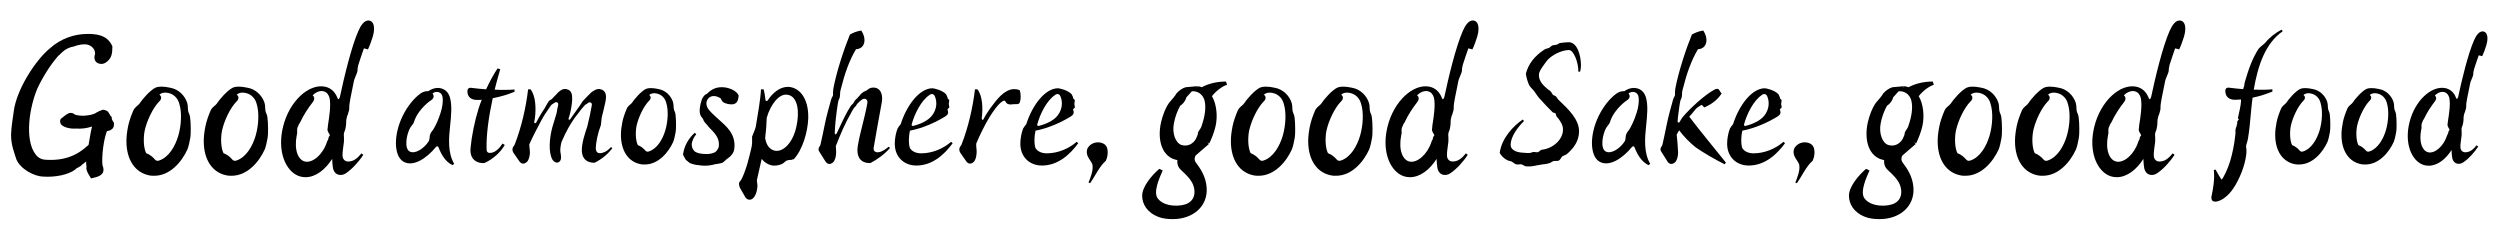
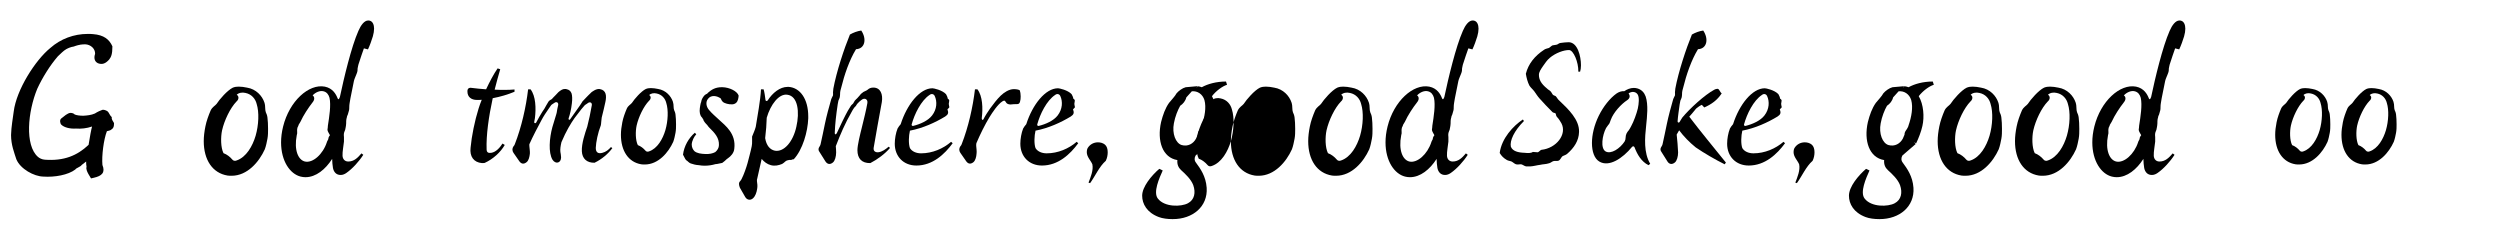
<svg xmlns="http://www.w3.org/2000/svg" id="_レイヤー_1" data-name="レイヤー_1" version="1.1" viewBox="0 0 860 80">
  <path d="M39.224,42.331c0,1.12-.14,1.75-.84,2.17-.42.42-1.12.49-1.61.63-1.12,2.87-1.82,8.471-1.541,11.621,1.05,2.59-.14,3.78-3.01,4.411l-.91.21-.84-1.4c-.35-.63-.98-1.75-.7-2.59-.14-.63-.14-1.19-.14-1.82-.49.35-1.26.98-1.54,1.19-.35.63-1.96,1.05-2.17,1.54-2.45,1.891-7.141,2.73-11.061,2.45-3.15-.07-7.841-2.59-9.241-5.95-.7-2.24-1.82-4.901-1.82-8.331.07-2.87.63-5.811.91-8.051.91-7.491,7.421-17.712,12.601-21.912,3.571-3.15,8.121-4.831,12.881-4.831.63,0,1.19,0,1.82.07,3.71.28,5.601,1.82,6.651,4.2,0,2.73-.42,3.641-1.12,4.551-1.26,1.4-2.38,1.82-3.851,1.26-1.19-.56-1.47-1.82-.98-3.221.07-1.75-1.47-3.22-3.431-3.29-.63,0-1.19.07-1.75.14-.21.07-.42.14-.63.14-.42.07-1.33.42-1.54.49-.98.14-1.82.49-2.59.91-.98.56-1.96,1.61-2.871,2.45-2.73,3.15-5.32,7.351-7.071,11.131-3.29,7.911-4.34,19.462.21,23.453.56.49,1.4.91,2.38.98,6.581.49,11.131-1.4,15.052-5.11.35-2.24.91-5.32,1.19-6.301-1.82.63-3.78.84-5.53.7-1.96.14-4.061-.35-5.041-1.33-.42-.42-.63-1.61-.07-2.1.49-.42,1.19-.91,1.61-1.26.42-.28,1.19-.77,1.75-.7.63.07.98.21,1.33.56.7.28,1.75.42,2.94.42,1.26-.07,2.73-.21,3.99-.77.84-.56,2.101-1.12,2.59-1.26.42-.14,1.4.21,1.82.56.42.35.77,1.47,1.4,1.96-.14.77.35,1.26.77,2.03Z" />
-   <path d="M43.49,48.561c0-1.61.21-3.29.56-5.041.35-1.82,1.12-3.92,1.82-5.53.56-1.19,1.54-1.61,2.03-2.24.98-1.541,3.71-4.69,5.601-5.601.7-.28,1.33-.35,2.03-.35.91,0,1.891.14,2.871.35,3.08.49,5.181,2.8,5.951,5.11.21.63.28,1.4.28,1.96,0,.49.07.98.21,1.4.21.42.49,1.12.56,1.82.14,1.12.21,2.45.21,3.92,0,1.12,0,2.24-.21,3.36s-.49,2.52-.91,3.64c-1.96,4.341-6.021,9.101-11.411,9.101-.49,0-.91,0-1.4-.07-5.181-.84-8.191-5.391-8.191-11.832ZM61.342,46.671c1.05-3.64,1.26-8.051.35-10.921-.42-1.75-1.75-3.36-3.851-3.781-1.12-.28-2.311-.07-3.01.63.84.49.77,1.61-.07,2.31-2.17,2.24-4.2,6.511-4.97,9.941-.49,2.311-.49,5.881.49,7.841,1.19.42,2.311,1.33,3.01,2.17.35.49.98.56,1.47.35,3.36-1.12,5.531-4.971,6.581-8.541Z" />
  <path d="M70.09,48.561c0-1.61.21-3.29.56-5.041.35-1.82,1.12-3.92,1.82-5.53.56-1.19,1.54-1.61,2.03-2.24.98-1.541,3.71-4.69,5.601-5.601.7-.28,1.33-.35,2.03-.35.91,0,1.89.14,2.87.35,3.08.49,5.181,2.8,5.951,5.11.21.63.28,1.4.28,1.96,0,.49.07.98.21,1.4.21.42.49,1.12.56,1.82.14,1.12.21,2.45.21,3.92,0,1.12,0,2.24-.21,3.36-.21,1.12-.49,2.52-.91,3.64-1.96,4.341-6.021,9.101-11.412,9.101-.49,0-.91,0-1.4-.07-5.181-.84-8.191-5.391-8.191-11.832ZM87.942,46.671c1.05-3.64,1.26-8.051.35-10.921-.42-1.75-1.75-3.36-3.85-3.781-1.12-.28-2.31-.07-3.01.63.84.49.77,1.61-.07,2.31-2.17,2.24-4.2,6.511-4.97,9.941-.49,2.311-.49,5.881.49,7.841,1.19.42,2.311,1.33,3.011,2.17.35.49.98.56,1.47.35,3.36-1.12,5.531-4.971,6.581-8.541Z" />
  <path d="M128.683,9.847c0,.77-.14,1.68-.42,2.66-.42,1.4-1.05,3.15-1.68,4.48l-1.4-.35c-.42,1.19-1.26,3.57-1.891,5.601,0,.21-.21.7-.28,1.33,0,.42,0,.91-.21,1.47-.14.49-.42.98-.56,1.4-.28.56-.42,1.19-.49,1.4-.56,3.01-1.19,5.601-1.47,7.561-.21,1.05-.07,2.03-.21,2.52-.07.35-.28.98-.42,1.47-.21.35-.35.84-.35,1.05-.07.21-.21.7-.21,1.19,0,.49,0,1.05-.07,1.47,0,.28-.14.77-.28,1.54-.28.7-.42,1.05-.42,1.19-.07.21-.07.91,0,1.33v1.54c-.14,1.54-.56,3.43-.49,4.9.07,1.12.77,1.96,1.96,1.96,2.03,0,3.29-1.33,4.55-2.8l.63.49c-1.47,2.311-3.781,4.831-5.811,6.231-.49.35-1.19.7-1.89.7-1.54.07-2.45-.98-2.73-2.38-.14-.98-.28-2.03-.28-3.15-2.31,3.64-5.601,6.301-9.171,6.301-.56,0-1.12-.07-1.68-.21-3.641-.91-6.721-5.32-6.721-11.761,0-1.681.21-3.5.7-5.461,2.17-8.751,8.821-14.771,14.352-13.721,2.73.56,3.85,2.59,4.41,4.06.07.14.21.28.28.28.14,0,.35-.35.49-.77,1.4-6.581,3.92-17.222,6.371-22.752.84-1.96,2.03-3.57,3.36-3.57.21,0,.35,0,.561.07,1.05.28,1.47,1.47,1.47,2.73ZM112.652,44.571c.07-.42.14-.98.14-1.33.49-3.15,1.12-7.071.56-9.591-.28-1.05-.91-1.96-2.03-2.24-1.26-.35-2.8.35-3.78,1.4.77.56.7,1.54,0,2.38-1.47,1.89-3.15,4.41-4.2,6.721-.21.35-.49.77-.63,1.05,0,.35-.42.84-.42,1.12-.07.28-.14.91-.07,1.19.07.35,0,.84-.14,1.26-.98,5.111.49,8.471,2.8,9.031,2.73.63,6.23-2.521,7.561-6.651.07-.35.42-.77.49-1.05,0-.63.42-1.19.56-1.331,0-.21-.84-1.19-.84-1.96Z" />
-   <path d="M156.237,56.343l-.6.479c-2.46-1.26-3.84-3.66-4.8-6.18-.18-.36-.54-.42-.84-.12-3.24,3.959-7.92,7.08-11.279,5.04-1.68-1.02-2.52-3.42-2.52-6.36,0-2.82.78-6.18,2.34-9.359,1.56-3.18,3.84-6.06,6.12-7.68.78-.54,1.8-.9,2.64-.78.96-.66,2.1-1.14,3.3-1.14.42,0,.84.06,1.26.18,1.44.42,2.34,1.439,2.82,2.76.96,2.82.48,7.02.18,9.899-.48,4.38-.9,9.42,1.38,13.26ZM148.857,44.823c.3-.42.6-.96.84-1.44.84-1.5,1.86-4.26,2.28-6.06.36-1.68.54-3.72,0-4.74-.66-1.2-2.28-1.2-3.18-.42.66.84.42,1.74-.54,2.34-1.92,1.26-4.62,4.08-5.58,6.72-.18.48-.3.9-.42,1.14-.12.24-.3.48-.48.66-.18.24-.54.72-.72,1.02-1.32,2.52-1.98,6.96-.18,8.04,1.86,1.08,4.98-.96,6.6-3.479.18-.36.3-.78.3-1.26,0-.42.12-1.02.3-1.38s.48-.84.78-1.14Z" />
  <path d="M169.497,33.783c-1.38,6.36-2.28,12.72-2.1,17.58,0,1.02.54,1.38,1.62,1.2,1.56-.24,2.94-1.74,3.84-3.18l.78.48c-1.44,2.52-4.02,4.86-6.899,6.18-.36.06-.6.06-.96.06-2.82-.24-4.26-2.28-3.9-5.28.36-4.02,1.44-9.3,2.76-13.5.3-.96.66-1.98,1.08-3-.54.06-1.08.06-1.62.06-2.04,0-3.3-1.08-3.3-2.88v-.18c0-.84.54-1.26,1.5-1.08,1.44.18,3.18.36,4.92.48,1.26-2.7,2.64-5.28,3.96-7.2l.9.3c-.66,2.28-1.32,4.62-1.92,7.02,2.34.12,4.8.12,6.839-.06v.78c-2.28.96-4.919,1.74-7.5,2.22Z" />
  <path d="M210.656,50.943c-1.5,2.04-3.66,3.84-6.12,5.04-2.64.06-4.26-1.38-4.38-3.96-.12-2.64,1.08-6.18,1.86-8.459.48-1.8,1.26-5.4,1.56-7.32.18-.96-.66-1.38-1.44-.72-.24.24-.72.42-1.02.72-.3.3-.66.84-1.08,1.26-.84,1.08-1.68,2.22-2.4,3.12-1.26,1.8-2.88,4.44-4.5,8.28-.3,1.26-.48,2.46-.36,3.36.06.42.24,1.2.24,1.86,0,1.98-1.86,2.46-2.94.84-1.5-2.459-1.08-7.5-.06-11.219l1.38-4.56c.06-.18.12-.36.12-.48.06-.66.3-1.68.48-2.46.24-.96-.54-1.44-1.32-.84-.3.24-.84.48-1.08.78-.36.42-.6.96-.96,1.38-.72,1.02-1.68,2.46-2.34,3.72-1.14,2.1-3,5.64-4.2,8.34v.54c.06.84.24,1.92.18,2.7-.12,1.14-.42,2.34-1.08,2.88-.42.36-.84.54-1.26.54-.48,0-.9-.3-1.26-.78l-2.04-2.94c-.24-.36-.36-.72-.36-1.14,0-.36.12-.72.36-1.08.24-.24.42-.54.48-.78,2.28-5.82,3.84-12.72,4.56-18.839h.84c1.8,2.34,1.92,6.54,1.5,9.899-.06.48-.12.84-.24,1.32-.12.42.48.6.66.24.72-1.38,1.5-2.76,2.16-3.78.479-.66.9-1.32,1.32-2.16.24-.36.54-.9.78-1.32.3-.42.78-.6,1.14-.84.24-.24.66-.78,1.14-1.2l1.14-1.2c.36-.3.72-.6,1.2-.84.3-.18.72-.24,1.08-.24.18,0,.36,0,.48.06.9.18,1.44.66,1.74,1.44.24.72.3,1.98.12,3.42-.24,2.04-.6,3.66-1.14,5.22-.12.36.3.66.54.3l3.3-4.68c.36-.48.72-1.14.96-1.5.24-.3.78-.84,1.2-1.26.48-.54,1.08-1.08,1.56-1.56.3-.36.78-.66,1.2-.9.48-.3,1.14-.54,1.74-.54.12,0,.24.06.36.06,1.02.18,1.62.78,1.86,1.56.24.72.18,1.86-.06,2.88-.3,1.56-.78,3.3-1.26,5.34-.12.54-.18,2.22-.3,2.64-1.02,2.64-1.68,5.82-1.74,7.8,0,1.5.78,2.1,2.28,1.68,1.2-.3,2.16-1.08,2.94-1.979l.48.36Z" />
  <path d="M213.597,46.383c0-1.38.18-2.82.48-4.32.3-1.56.96-3.36,1.56-4.74.48-1.02,1.32-1.38,1.74-1.92.84-1.32,3.18-4.02,4.8-4.8.6-.24,1.14-.3,1.74-.3.78,0,1.62.12,2.459.3,2.64.42,4.44,2.4,5.1,4.38.18.54.24,1.2.24,1.68,0,.42.06.84.18,1.2.18.36.42.96.48,1.56.12.96.18,2.1.18,3.36,0,.96,0,1.92-.18,2.88s-.42,2.16-.78,3.12c-1.68,3.72-5.16,7.8-9.78,7.8-.42,0-.78,0-1.2-.06-4.439-.72-7.02-4.62-7.02-10.14ZM228.896,44.763c.9-3.12,1.08-6.9.3-9.36-.36-1.5-1.5-2.88-3.3-3.24-.96-.24-1.979-.06-2.58.54.72.42.66,1.38-.06,1.98-1.86,1.92-3.6,5.58-4.26,8.52-.42,1.98-.42,5.04.42,6.72,1.02.36,1.98,1.14,2.58,1.86.3.42.84.48,1.26.3,2.88-.96,4.74-4.26,5.64-7.319Z" />
  <path d="M252.716,35.703c-.84.42-2.58.12-3.48-.3-.66-.24-1.08-.9-1.26-1.5-1.26-.96-3.36-1.38-4.44.12-.9,1.14-.54,2.7.3,3.72.9,1.14,2.399,2.4,3.419,3.36,2.34,2.16,6,4.86,5.34,10.08-.12,1.44-1.2,2.58-2.16,3.24-.18.06-.24.24-.42.3-.48.48-.96.9-1.56,1.32-.54.12-1.02.24-1.74.36-.18,0-.42.06-.6.06-1.2.36-2.46.54-3.72.54-.66,0-1.32-.06-1.979-.18-1.08-.06-1.92-.3-2.82-.6-.66-.24-1.02-.84-1.5-1.08-.18-.18-.48-.54-.6-.9s-.36-.6-.54-1.02c.36-3,1.98-5.76,4.08-7.56l.479.54c-.72.72-1.5,2.28-1.56,3.479,0,1.02.42,1.8.96,2.34.9.72,2.22.9,3.72.96,1.44.06,2.52-.18,3.42-.66.72-.6,1.26-1.44,1.26-2.4.12-2.46-1.38-4.14-3.3-6-.24-.24-.48-.54-.72-.9-.3-.36-.72-.66-1.14-1.38-.12-.12-.18-.36-.24-.6-.12-.06-.18-.3-.36-.54-.72-.72-.6-1.14-.78-1.5-.24-.96.06-2.58.3-3.6.06-.18.12-.18.12-.24.06-.6.36-1.32.72-1.8.3-.48.72-.9,1.38-1.14.06-.18.24-.24.24-.3,1.2-1.08,2.58-1.92,4.74-1.92h.24c2.46.06,5.1,1.38,5.58,2.88l-.06.6c-.12.9-.42,1.86-1.32,2.22Z" />
  <path d="M278.036,40.023v.72c-.18,4.62-1.92,10.74-4.98,14.04-.24,0-.6.06-.9.24-.42-.06-.96,0-1.44.18-.18.06-.48.24-.66.42-.24.24-.6.54-1.02.78-1.2.48-2.459.78-3.84.42-1.32-.36-2.34-1.14-3.18-2.16l-1.5,6.66c-.12.36-.18.72-.12,1.02.12.66.24,1.8.06,2.64-.18,1.2-.6,2.459-1.38,3.18-.36.36-.84.54-1.2.54-.6,0-1.14-.3-1.5-.9l-1.86-3.24c-.18-.48-.3-.9-.3-1.26,0-.42.12-.72.42-1.02.18-.18.36-.48.48-.72.78-1.5,1.62-3.96,2.04-5.46.42-1.68,1.02-3.72,1.44-5.82.24-1.02.06-2.88.12-3.3.12-.42,1.02-2.28,1.26-3.36.6-3.72,1.62-9.18,1.8-12.899h.9c.3.96.48,2.34.66,3.72.06.36.54.42.78.06,1.62-2.52,4.14-4.62,6.839-4.62h.36c3.96.3,6.72,4.2,6.72,10.14ZM270.836,32.583c-2.88-.42-5.76,3.36-7.08,7.919-.06,2.16-.24,4.68-.54,7.02.42,2.52,1.62,3.96,3.36,4.32,3.06.54,6.24-3,7.379-8.28,1.14-4.92.6-10.5-3.12-10.979Z" />
  <path d="M306.175,50.883c-1.74,2.04-4.32,3.96-6.78,5.22-2.94.06-4.44-1.56-4.44-4.44,0-1.74.9-5.34,1.56-7.979.66-2.7,1.44-5.76,1.86-8.22.24-1.32-.96-1.98-2.04-1.08-.42.3-1.02.84-1.38,1.26-.24.24-.36.54-.48.72-.06.18-.36.3-.66.72-.3.42-.66,1.02-.9,1.5-1.02,1.74-2.1,3.9-2.94,5.76-.78,1.8-1.74,3.96-2.46,5.94.06.72.12,1.5.12,2.16,0,1.38-.42,2.88-1.08,3.419-.42.36-.84.54-1.26.54-.48,0-.96-.3-1.32-.84l-1.92-3.06c-.3-.36-.48-.78-.48-1.14s.18-.72.42-1.08c.18-.24.24-.48.3-.72.42-1.74,1.02-4.86,1.5-7.08.48-2.34,1.44-5.939,2.16-8.399.12-.42.54-1.02.6-1.26.06-.3,0-.66,0-1.08,0-.36.06-.9.12-1.26,1.08-5.819,3.72-13.799,5.7-18.599,1.14-.66,2.58-1.2,3.9-1.38,1.979,2.94,1.26,6.3-1.8,6.42-2.28,3.72-4.02,8.819-5.1,13.259-.18.6-.36,1.32-.36,1.56,0,.66-.06,1.32-.12,1.62-.06.42-.36.9-.48,1.26-.06.36-.18.84-.24,1.26-.54,3.6-.9,6.72-1.02,9.9,0,.54.42.6.72,0,1.14-2.46,2.82-6,3.78-7.68.3-.54.66-1.08.96-1.56.3-.54.72-.72.84-.9.12-.18.36-.66.6-1.02.24-.3.6-.6.84-.84.24-.24.66-.72.96-1.08.12-.24.42-.54.72-.72.48-.54,1.38-.66,1.92-1.14.48-.48,1.2-.72,1.92-.72,2.52,0,3.36,2.34,2.94,4.98-.9,5.1-2.28,12.299-2.82,15.779-.12,1.02.48,1.56,1.56,1.5,1.32-.12,2.64-1.08,3.6-1.92l.48.42Z" />
  <path d="M308.756,44.223c.24-.48.72-1.08,1.08-1.5,2.16-6.78,6.6-12.359,10.919-12.359.42,0,3.36.6,4.68,2.04.24.36.54,1.08.6,1.56.12,0,.3.24.42.36.24.24-.18,1.38-.06,1.56.06.24.06.6.18.96.06.18-.66.66-.66.84.48,1.14.24,1.74-.78,2.4-3.36,2.04-7.68,4.02-12.12,4.86-.42,1.8-.54,4.5,0,6,.72,1.2,2.22,1.8,3.84,1.8,3.9,0,7.62-1.62,10.32-3.96l.54.48c-2.76,3.78-6.899,7.68-12.479,7.68-4.439,0-7.439-3.12-7.439-7.5,0-1.68.36-3.72.96-5.22ZM314.096,43.323c2.46-.6,5.16-1.8,6.54-3.6,1.68-2.16,1.8-4.8.9-6.72-.36-.72-1.14-.84-1.74-.36-2.94,1.92-5.22,6.6-6.18,10.14-.12.3.18.6.48.54Z" />
  <path d="M351.114,33.124c0,.72-.06,1.38-.24,1.92-.18.54-.42.78-1.08.78-.6,0-1.5,0-2.16.12-.72,0-1.38-.24-1.68-.9-.12-.24-.3-.42-.54-.42-.24,0-.48.18-.66.3-1.56,1.02-3.3,3.66-4.38,5.4-1.56,2.58-3.12,5.7-4.5,8.939-.06.24-.06.6-.06.9.06.84.24,1.92.12,2.7-.06,1.14-.42,2.34-1.02,2.88-.42.36-.84.54-1.26.54-.48,0-.9-.3-1.26-.78l-2.04-2.94c-.24-.36-.36-.72-.36-1.14,0-.36.12-.72.36-1.08.24-.24.42-.54.48-.78,2.28-5.82,3.84-12.72,4.56-18.839h.84c1.8,2.34,1.92,6.54,1.5,9.899,0,.24,0,.42.12.54.12.12.36.12.48-.18.6-1.2,1.44-2.46,2.22-3.6,1.2-1.62,2.4-3.24,3.72-4.5,1.14-1.08,2.82-2.22,4.5-2.22.78,0,1.62.12,2.04.42.18.48.3,1.26.3,2.04Z" />
  <path d="M351.955,44.223c.24-.48.72-1.08,1.08-1.5,2.16-6.78,6.6-12.359,10.919-12.359.42,0,3.36.6,4.68,2.04.24.36.54,1.08.6,1.56.12,0,.3.24.42.36.24.24-.18,1.38-.06,1.56.06.24.06.6.18.96.06.18-.66.66-.66.84.48,1.14.24,1.74-.78,2.4-3.36,2.04-7.68,4.02-12.12,4.86-.42,1.8-.54,4.5,0,6,.72,1.2,2.22,1.8,3.84,1.8,3.9,0,7.62-1.62,10.319-3.96l.54.48c-2.76,3.78-6.899,7.68-12.479,7.68-4.439,0-7.439-3.12-7.439-7.5,0-1.68.36-3.72.96-5.22ZM357.294,43.323c2.46-.6,5.16-1.8,6.54-3.6,1.68-2.16,1.8-4.8.9-6.72-.36-.72-1.14-.84-1.74-.36-2.94,1.92-5.22,6.6-6.18,10.14-.12.3.18.6.48.54Z" />
  <path d="M375.774,56.522c-.54-1.32-1.92-2.52-1.92-4.2,0-.42.06-.9.3-1.38.84-1.38,2.22-1.98,3.54-1.98.9,0,1.74.24,2.4.78.66.54.96,1.5.96,2.64,0,.9-.18,1.98-.66,2.94-2.22,1.92-3.66,5.28-5.4,7.68l-.54-.18c.72-1.86,1.74-4.26,1.32-6.3Z" />
  <path d="M416.916,33.089c1.68,2.871,1.96,7.141,1.26,10.221-.42,1.96-1.33,4.271-2.17,6.021l-.7-.42.56.63-4.55,3.921c-.49.77-.49,1.75.069,2.45,1.541,2.1,3.431,4.69,3.711,8.681.42,6.511-4.831,10.781-11.621,10.781h-.21c-1.54,0-3.36-.21-4.62-.7-4.13-1.54-5.741-4.55-5.741-7.351,0-3.081,3.22-6.931,5.88-9.241l1.19.56c-1.19,2.661-3.36,7.491-1.68,9.661,2.31,3.01,8.051,2.87,10.361,1.61,2.24-1.19,2.729-3.641,1.819-6.231-.77-2.03-2.66-3.78-4.2-5.181-.91-.84-1.399-1.96-1.26-3.43-5.111-.84-7.071-6.581-5.601-13.091.63-2.45,1.4-4.69,2.73-6.581.84-1.05,2.03-2.24,2.59-3.291.7-.84,2.03-1.82,3.15-2.1l3.921-.35-.141.63.28-.63c.49.07.98.14,1.47.35,2.03-1.12,4.971-1.96,8.331-1.96l.351,1.12c-1.61.49-3.78,2.101-5.181,3.92ZM414.325,34.42c-.63-2.03-2.38-3.221-4.34-3.011l-1.891,2.101c-.28,1.19-1.12,2.24-2.101,2.87-.84,1.47-1.75,3.71-2.17,6.021-.7,3.57.63,6.861,2.66,7.491,2.171.63,4.061-.49,4.971-2.24.21-.42.42-.98.561-1.33,0-.28.069-.77.21-.98.069-.21.42-.63.63-.98s.49-.84.56-1.26c.98-2.8,1.61-6.161.91-8.681Z" />
-   <path d="M423.423,48.561c0-1.61.21-3.29.561-5.041.35-1.82,1.119-3.92,1.819-5.53.561-1.19,1.54-1.61,2.03-2.24.98-1.541,3.711-4.69,5.6-5.601.701-.28,1.33-.35,2.031-.35.91,0,1.891.14,2.869.35,3.082.49,5.182,2.8,5.951,5.11.211.63.281,1.4.281,1.96,0,.49.068.98.209,1.4.211.42.49,1.12.561,1.82.141,1.12.209,2.45.209,3.92,0,1.12,0,2.24-.209,3.36-.211,1.12-.49,2.52-.91,3.64-1.961,4.341-6.021,9.101-11.412,9.101-.49,0-.91,0-1.4-.07-5.18-.84-8.19-5.391-8.19-11.832ZM441.275,46.671c1.051-3.64,1.26-8.051.35-10.921-.42-1.75-1.75-3.36-3.85-3.781-1.121-.28-2.311-.07-3.012.63.842.49.771,1.61-.068,2.31-2.172,2.24-4.202,6.511-4.971,9.941-.49,2.311-.49,5.881.49,7.841,1.189.42,2.309,1.33,3.01,2.17.35.49.98.56,1.471.35,3.359-1.12,5.529-4.971,6.58-8.541Z" />
+   <path d="M423.423,48.561c0-1.61.21-3.29.561-5.041.35-1.82,1.119-3.92,1.819-5.53.561-1.19,1.54-1.61,2.03-2.24.98-1.541,3.711-4.69,5.6-5.601.701-.28,1.33-.35,2.031-.35.91,0,1.891.14,2.869.35,3.082.49,5.182,2.8,5.951,5.11.211.63.281,1.4.281,1.96,0,.49.068.98.209,1.4.211.42.49,1.12.561,1.82.141,1.12.209,2.45.209,3.92,0,1.12,0,2.24-.209,3.36-.211,1.12-.49,2.52-.91,3.64-1.961,4.341-6.021,9.101-11.412,9.101-.49,0-.91,0-1.4-.07-5.18-.84-8.19-5.391-8.19-11.832Zc1.051-3.64,1.26-8.051.35-10.921-.42-1.75-1.75-3.36-3.85-3.781-1.121-.28-2.311-.07-3.012.63.842.49.771,1.61-.068,2.31-2.172,2.24-4.202,6.511-4.971,9.941-.49,2.311-.49,5.881.49,7.841,1.189.42,2.309,1.33,3.01,2.17.35.49.98.56,1.471.35,3.359-1.12,5.529-4.971,6.58-8.541Z" />
  <path d="M450.023,48.561c0-1.61.209-3.29.561-5.041.35-1.82,1.119-3.92,1.818-5.53.561-1.19,1.541-1.61,2.031-2.24.98-1.541,3.711-4.69,5.6-5.601.701-.28,1.33-.35,2.031-.35.91,0,1.891.14,2.869.35,3.082.49,5.182,2.8,5.951,5.11.211.63.281,1.4.281,1.96,0,.49.068.98.209,1.4.211.42.49,1.12.561,1.82.141,1.12.209,2.45.209,3.92,0,1.12,0,2.24-.209,3.36-.211,1.12-.49,2.52-.91,3.64-1.961,4.341-6.021,9.101-11.412,9.101-.49,0-.91,0-1.4-.07-5.18-.84-8.189-5.391-8.189-11.832ZM467.875,46.671c1.051-3.64,1.26-8.051.35-10.921-.42-1.75-1.75-3.36-3.85-3.781-1.121-.28-2.311-.07-3.012.63.842.49.771,1.61-.068,2.31-2.172,2.24-4.201,6.511-4.971,9.941-.49,2.311-.49,5.881.49,7.841,1.189.42,2.309,1.33,3.01,2.17.35.49.98.56,1.471.35,3.359-1.12,5.529-4.971,6.58-8.541Z" />
  <path d="M508.615,9.847c0,.77-.139,1.68-.42,2.66-.42,1.4-1.049,3.15-1.68,4.48l-1.4-.35c-.42,1.19-1.26,3.57-1.891,5.601,0,.21-.209.7-.279,1.33,0,.42,0,.91-.211,1.47-.139.49-.42.98-.559,1.4-.281.56-.42,1.19-.49,1.4-.561,3.01-1.191,5.601-1.471,7.561-.209,1.05-.07,2.03-.209,2.52-.07.35-.281.98-.42,1.47-.211.35-.352.84-.352,1.05-.07.21-.209.7-.209,1.19,0,.49,0,1.05-.07,1.47,0,.28-.141.77-.279,1.54-.281.7-.422,1.05-.422,1.19-.068.21-.068.91,0,1.33v1.54c-.139,1.54-.559,3.43-.488,4.9.068,1.12.77,1.96,1.959,1.96,2.031,0,3.291-1.33,4.551-2.8l.631.49c-1.471,2.311-3.781,4.831-5.811,6.231-.49.35-1.191.7-1.891.7-1.541.07-2.451-.98-2.73-2.38-.141-.98-.279-2.03-.279-3.15-2.311,3.64-5.602,6.301-9.172,6.301-.561,0-1.119-.07-1.68-.21-3.641-.91-6.721-5.32-6.721-11.761,0-1.681.209-3.5.699-5.461,2.17-8.751,8.822-14.771,14.352-13.721,2.73.56,3.852,2.59,4.41,4.06.07.14.211.28.281.28.139,0,.35-.35.49-.77,1.398-6.581,3.92-17.222,6.369-22.752.842-1.96,2.031-3.57,3.361-3.57.209,0,.35,0,.561.07,1.049.28,1.469,1.47,1.469,2.73ZM492.584,44.571c.07-.42.141-.98.141-1.33.49-3.15,1.119-7.071.561-9.591-.281-1.05-.91-1.96-2.031-2.24-1.26-.35-2.801.35-3.779,1.4.77.56.699,1.54,0,2.38-1.471,1.89-3.15,4.41-4.201,6.721-.211.35-.49.77-.631,1.05,0,.35-.42.84-.42,1.12-.07.28-.139.91-.07,1.19.07.35,0,.84-.139,1.26-.98,5.111.49,8.471,2.799,9.031,2.73.63,6.232-2.521,7.562-6.651.068-.35.42-.77.49-1.05,0-.63.42-1.19.559-1.331,0-.21-.84-1.19-.84-1.96Z" />
  <path d="M527.771,31.384c-.541-.72-1.199-1.2-1.68-1.98-.6-1.2-.961-2.58-1.201-4.02.84-3.36,3-6.12,6.301-8.28.359-.3,1.26-.48,1.619-.6.361-.18.84-.72,1.26-.9.42-.12,1.201-.12,1.621-.3.299-.12.719-.54,1.199-.54.9-.12,1.92-.24,2.82-.24,3,.12,4.141,4.8,4.141,7.919,0,.9-.121,1.68-.301,2.22h-.6c.059-3.36-1.68-7.32-3.121-7.44-1.859-.06-4.738,1.02-6.658,2.64-1.021.84-1.682,1.92-2.34,2.82-.781,1.14-1.441,2.1-1.441,3.06,0,1.56.66,3,2.82,4.74.301.36.9.6,1.141.9.299.24.539.84.779,1.14.301.36.779.36,1.08.6.301.3.66,1.02.961,1.26,3.418,3.24,7.139,6.78,7.02,10.979-.061,3.06-1.74,5.52-4.021,7.5-.42.42-1.139.6-1.619.84-.48.3-.721,1.26-1.379,1.56-.602.24-1.32,0-1.861.18-.48.18-1.02.66-1.439.72-1.08.36-2.1.3-3.061.54-1.08.12-2.219.48-3.359.54h-1.5c-.721-.18-1.199-.66-1.68-.72-.42-.06-1.141.18-1.74,0-.48-.12-1.08-.72-1.561-.96-.359-.18-1.26-.24-1.738-.6-1.021-.6-1.74-1.32-2.34-2.34.658-5.04,4.68-9.359,7.979-11.52l.359.54c-3.418,3.42-4.918,6.78-4.498,8.82.6,1.56,2.52,2.04,4.738,2.1,1.08.12,2.16.18,2.82-.3.48.06,1.26.12,1.621.12.42,0,.959-.78,1.318-.84,5.16-.54,8.881-5.34,6.9-9.12-.42-.72-.9-1.56-1.561-2.22-.359-.36-.299-1.08-.479-1.2-.182-.18-.781-.18-1.021-.42-1.199-1.2-3.6-3.66-4.5-4.74-.6-.66-1.199-1.62-1.799-2.459Z" />
  <path d="M567.67,56.343l-.6.479c-2.461-1.26-3.84-3.66-4.801-6.18-.18-.36-.539-.42-.84-.12-3.24,3.959-7.92,7.08-11.279,5.04-1.68-1.02-2.52-3.42-2.52-6.36,0-2.82.779-6.18,2.34-9.359,1.561-3.18,3.84-6.06,6.119-7.68.781-.54,1.801-.9,2.641-.78.959-.66,2.1-1.14,3.299-1.14.42,0,.842.06,1.262.18,1.439.42,2.34,1.439,2.818,2.76.961,2.82.48,7.02.18,9.899-.479,4.38-.898,9.42,1.381,13.26ZM560.291,44.823c.299-.42.6-.96.84-1.44.84-1.5,1.859-4.26,2.279-6.06.359-1.68.539-3.72,0-4.74-.66-1.2-2.279-1.2-3.18-.42.66.84.42,1.74-.541,2.34-1.92,1.26-4.619,4.08-5.578,6.72-.182.48-.301.9-.42,1.14-.121.24-.301.48-.48.66-.18.24-.541.72-.721,1.02-1.32,2.52-1.98,6.96-.18,8.04,1.859,1.08,4.98-.96,6.6-3.479.18-.36.301-.78.301-1.26,0-.42.119-1.02.299-1.38s.48-.84.781-1.14Z" />
  <path d="M593.709,55.922l-.42.6c-3.24-1.62-7.08-3.84-9.959-5.82-2.221-1.8-4.141-3.78-5.701-5.879l-.84,1.439v.12c.121.72.48,5.28.48,6.06,0,1.38-.42,2.88-1.08,3.419-.961.84-1.98.66-2.58-.3l-1.92-3.06c-.301-.36-.48-.78-.48-1.14s.18-.72.42-1.08c.182-.24.24-.48.301-.72.42-1.74,1.02-4.86,1.5-7.08.48-2.34,1.439-5.939,2.16-8.399.119-.42.539-1.02.6-1.26.061-.3,0-.66,0-1.08,0-.36.061-.9.119-1.26,1.08-5.819,3.721-13.799,5.701-18.599,1.139-.66,2.58-1.2,3.898-1.38,1.98,2.94,1.262,6.3-1.799,6.42-2.279,3.72-4.02,8.819-5.1,13.259-.18.6-.361,1.32-.361,1.56,0,.66-.059,1.32-.119,1.62-.061.42-.359.9-.48,1.26-.059.36-.18.84-.24,1.26-.238,1.8-.6,4.02-.719,5.88,0,.42.48.54.66.24.42-.6.779-1.38.959-1.56,2.52-3.06,7.68-7.8,11.039-9.6.301-.18.721-.3,1.141-.3.66.18.721,1.14,1.381,1.56-1.5,2.34-3.541,3.78-6,4.86l-.84-.9c-.48.18-1.561.9-1.861,1.2-.299.24-.84,1.08-1.318,1.56l-1.141,1.32c3.719,4.92,8.699,10.919,12.6,15.779Z" />
  <path d="M595.09,44.223c.24-.48.721-1.08,1.08-1.5,2.16-6.78,6.6-12.359,10.92-12.359.42,0,3.359.6,4.68,2.04.24.36.539,1.08.6,1.56.119,0,.301.24.42.36.24.24-.18,1.38-.061,1.56.061.24.061.6.18.96.061.18-.658.66-.658.84.479,1.14.238,1.74-.781,2.4-3.359,2.04-7.68,4.02-12.119,4.86-.42,1.8-.539,4.5,0,6,.721,1.2,2.221,1.8,3.84,1.8,3.9,0,7.619-1.62,10.32-3.96l.539.48c-2.76,3.78-6.9,7.68-12.479,7.68-4.441,0-7.441-3.12-7.441-7.5,0-1.68.361-3.72.961-5.22ZM600.43,43.323c2.459-.6,5.16-1.8,6.539-3.6,1.68-2.16,1.801-4.8.9-6.72-.359-.72-1.141-.84-1.74-.36-2.939,1.92-5.219,6.6-6.18,10.14-.119.3.18.6.48.54Z" />
  <path d="M618.908,56.522c-.539-1.32-1.92-2.52-1.92-4.2,0-.42.061-.9.301-1.38.84-1.38,2.221-1.98,3.539-1.98.9,0,1.74.24,2.4.78s.961,1.5.961,2.64c0,.9-.18,1.98-.66,2.94-2.221,1.92-3.66,5.28-5.4,7.68l-.539-.18c.719-1.86,1.738-4.26,1.318-6.3Z" />
  <path d="M660.051,33.089c1.68,2.871,1.959,7.141,1.26,10.221-.42,1.96-1.33,4.271-2.17,6.021l-.701-.42.561.63-4.551,3.921c-.49.77-.49,1.75.07,2.45,1.541,2.1,3.43,4.69,3.711,8.681.42,6.511-4.832,10.781-11.621,10.781h-.211c-1.539,0-3.359-.21-4.621-.7-4.129-1.54-5.74-4.55-5.74-7.351,0-3.081,3.221-6.931,5.881-9.241l1.189.56c-1.189,2.661-3.359,7.491-1.68,9.661,2.311,3.01,8.051,2.87,10.361,1.61,2.24-1.19,2.73-3.641,1.82-6.231-.77-2.03-2.66-3.78-4.201-5.181-.91-.84-1.398-1.96-1.26-3.43-5.109-.84-7.07-6.581-5.6-13.091.629-2.45,1.4-4.69,2.73-6.581.84-1.05,2.029-2.24,2.59-3.291.699-.84,2.029-1.82,3.15-2.1l3.92-.35-.141.63.281-.63c.49.07.98.14,1.469.35,2.031-1.12,4.971-1.96,8.332-1.96l.35,1.12c-1.609.49-3.779,2.101-5.18,3.92ZM657.459,34.42c-.629-2.03-2.379-3.221-4.34-3.011l-1.891,2.101c-.279,1.19-1.119,2.24-2.1,2.87-.84,1.47-1.75,3.71-2.17,6.021-.701,3.57.629,6.861,2.66,7.491,2.17.63,4.061-.49,4.971-2.24.209-.42.42-.98.561-1.33,0-.28.068-.77.209-.98.07-.21.42-.63.631-.98.209-.35.49-.84.559-1.26.98-2.8,1.611-6.161.91-8.681Z" />
  <path d="M666.559,48.561c0-1.61.209-3.29.561-5.041.35-1.82,1.119-3.92,1.818-5.53.561-1.19,1.541-1.61,2.031-2.24.98-1.541,3.711-4.69,5.6-5.601.701-.28,1.33-.35,2.031-.35.91,0,1.891.14,2.869.35,3.082.49,5.182,2.8,5.951,5.11.211.63.281,1.4.281,1.96,0,.49.068.98.209,1.4.211.42.49,1.12.561,1.82.141,1.12.209,2.45.209,3.92,0,1.12,0,2.24-.209,3.36-.211,1.12-.49,2.52-.91,3.64-1.961,4.341-6.021,9.101-11.412,9.101-.49,0-.91,0-1.4-.07-5.18-.84-8.189-5.391-8.189-11.832ZM684.41,46.671c1.051-3.64,1.26-8.051.35-10.921-.42-1.75-1.75-3.36-3.85-3.781-1.121-.28-2.311-.07-3.012.63.842.49.771,1.61-.068,2.31-2.172,2.24-4.201,6.511-4.971,9.941-.49,2.311-.49,5.881.49,7.841,1.189.42,2.309,1.33,3.01,2.17.35.49.98.56,1.471.35,3.359-1.12,5.529-4.971,6.58-8.541Z" />
  <path d="M693.158,48.561c0-1.61.209-3.29.561-5.041.35-1.82,1.119-3.92,1.818-5.53.561-1.19,1.541-1.61,2.031-2.24.98-1.541,3.711-4.69,5.6-5.601.701-.28,1.33-.35,2.031-.35.91,0,1.891.14,2.869.35,3.082.49,5.182,2.8,5.951,5.11.211.63.281,1.4.281,1.96,0,.49.068.98.209,1.4.211.42.49,1.12.561,1.82.141,1.12.209,2.45.209,3.92,0,1.12,0,2.24-.209,3.36-.211,1.12-.49,2.52-.91,3.64-1.961,4.341-6.021,9.101-11.412,9.101-.49,0-.91,0-1.4-.07-5.18-.84-8.189-5.391-8.189-11.832ZM711.01,46.671c1.051-3.64,1.26-8.051.35-10.921-.42-1.75-1.75-3.36-3.85-3.781-1.121-.28-2.311-.07-3.012.63.842.49.771,1.61-.068,2.31-2.172,2.24-4.201,6.511-4.971,9.941-.49,2.311-.49,5.881.49,7.841,1.189.42,2.309,1.33,3.01,2.17.35.49.98.56,1.471.35,3.359-1.12,5.529-4.971,6.58-8.541Z" />
  <path d="M751.75,9.847c0,.77-.139,1.68-.42,2.66-.42,1.4-1.049,3.15-1.68,4.48l-1.4-.35c-.42,1.19-1.26,3.57-1.891,5.601,0,.21-.209.7-.279,1.33,0,.42,0,.91-.211,1.47-.139.49-.42.98-.559,1.4-.281.56-.42,1.19-.49,1.4-.561,3.01-1.191,5.601-1.471,7.561-.209,1.05-.07,2.03-.209,2.52-.07.35-.281.98-.42,1.47-.211.35-.352.84-.352,1.05-.07.21-.209.7-.209,1.19,0,.49,0,1.05-.07,1.47,0,.28-.141.77-.279,1.54-.281.7-.422,1.05-.422,1.19-.068.21-.068.91,0,1.33v1.54c-.139,1.54-.559,3.43-.488,4.9.068,1.12.77,1.96,1.959,1.96,2.031,0,3.291-1.33,4.551-2.8l.631.49c-1.471,2.311-3.781,4.831-5.811,6.231-.49.35-1.191.7-1.891.7-1.541.07-2.451-.98-2.73-2.38-.141-.98-.279-2.03-.279-3.15-2.311,3.64-5.602,6.301-9.172,6.301-.561,0-1.119-.07-1.68-.21-3.641-.91-6.721-5.32-6.721-11.761,0-1.681.209-3.5.699-5.461,2.17-8.751,8.822-14.771,14.352-13.721,2.73.56,3.852,2.59,4.41,4.06.07.14.211.28.281.28.139,0,.35-.35.49-.77,1.398-6.581,3.92-17.222,6.369-22.752.842-1.96,2.031-3.57,3.361-3.57.209,0,.35,0,.561.07,1.049.28,1.469,1.47,1.469,2.73ZM735.719,44.571c.07-.42.141-.98.141-1.33.49-3.15,1.119-7.071.561-9.591-.281-1.05-.91-1.96-2.031-2.24-1.26-.35-2.801.35-3.779,1.4.77.56.699,1.54,0,2.38-1.471,1.89-3.15,4.41-4.201,6.721-.211.35-.49.77-.631,1.05,0,.35-.42.84-.42,1.12-.07.28-.139.91-.07,1.19.07.35,0,.84-.139,1.26-.98,5.111.49,8.471,2.799,9.031,2.73.63,6.232-2.521,7.562-6.651.068-.35.42-.77.49-1.05,0-.63.42-1.19.559-1.331,0-.21-.84-1.19-.84-1.96Z" />
-   <path d="M775.285,30.844c2.221.06,4.5.06,6.42-.12v.78c-2.1.84-4.439,1.62-6.84,2.1,0,.36-.061.72-.119,1.08-.18,1.38-.361,3.3-.541,5.34-.18,2.28-.479,5.1-.898,7.62-.061.36-.182.96-.361,1.44s-.24.96-.299,1.14l.119,1.2c.061.54,0,1.2-.061,1.74-.42,3.84-2.34,8.52-4.439,11.64-1.379,2.04-3.42,4.02-5.639,4.5-.24.06-.42.06-.602.06-.84,0-1.318-.48-1.318-1.38,0-.12,0-.3.059-.48.6-2.7,1.141-6.18.781-9l.6-.18c.48.84,1.439,2.64,2.1,3.48.779-.9,2.16-3.84,2.939-6.419.721-2.46,1.381-5.4,1.74-8.76.061-.54.119-1.14.061-1.86.059-.48.24-1.02.42-1.44,0-.24.061-.54.18-.72v-.42c.061-.18.061-.3.061-.42.119-.3.299-.48.539-.6-.18-.12-.359-.48-.299-.78.359-1.68.959-4.08,1.02-5.52v-.66c-.721.06-1.439.12-2.1.12-2.041,0-3.301-1.08-3.301-3.06,0-.84.541-1.26,1.5-1.08,1.381.18,3,.36,4.68.48,0-.54.301-.84.301-1.02.059-.48.119-1.02.24-1.44,1.26-4.38,2.639-8.28,4.799-11.52.42-.42,1.02-.96,1.5-1.32.24-.18.541-.48.721-.66,1.5-1.86,3.6-3.479,5.639-4.5l.361.54c-5.941,4.14-8.521,11.7-9.961,20.1Z" />
  <path d="M782.666,46.383c0-1.38.18-2.82.48-4.32.301-1.56.961-3.36,1.561-4.74.479-1.02,1.32-1.38,1.74-1.92.84-1.32,3.18-4.02,4.799-4.8.6-.24,1.141-.3,1.74-.3.779,0,1.619.12,2.459.3,2.641.42,4.441,2.4,5.1,4.38.182.54.24,1.2.24,1.68,0,.42.061.84.18,1.2.182.36.422.96.48,1.56.121.96.18,2.1.18,3.36,0,.96,0,1.92-.18,2.88s-.42,2.16-.779,3.12c-1.68,3.72-5.16,7.8-9.779,7.8-.42,0-.781,0-1.201-.06-4.439-.72-7.02-4.62-7.02-10.14ZM797.967,44.763c.898-3.12,1.078-6.9.299-9.36-.359-1.5-1.5-2.88-3.299-3.24-.961-.24-1.98-.06-2.58.54.719.42.66,1.38-.061,1.98-1.859,1.92-3.6,5.58-4.26,8.52-.42,1.98-.42,5.04.42,6.72,1.02.36,1.98,1.14,2.58,1.86.299.42.84.48,1.26.3,2.879-.96,4.74-4.26,5.641-7.319Z" />
  <path d="M805.467,46.383c0-1.38.18-2.82.48-4.32.299-1.56.959-3.36,1.559-4.74.48-1.02,1.32-1.38,1.74-1.92.84-1.32,3.18-4.02,4.801-4.8.6-.24,1.139-.3,1.738-.3.781,0,1.621.12,2.461.3,2.639.42,4.439,2.4,5.1,4.38.18.54.24,1.2.24,1.68,0,.42.061.84.18,1.2.18.36.42.96.48,1.56.119.96.18,2.1.18,3.36,0,.96,0,1.92-.18,2.88s-.42,2.16-.781,3.12c-1.68,3.72-5.158,7.8-9.779,7.8-.42,0-.779,0-1.199-.06-4.439-.72-7.02-4.62-7.02-10.14ZM820.766,44.763c.9-3.12,1.08-6.9.301-9.36-.361-1.5-1.5-2.88-3.301-3.24-.959-.24-1.98-.06-2.58.54.721.42.66,1.38-.061,1.98-1.859,1.92-3.6,5.58-4.26,8.52-.42,1.98-.42,5.04.42,6.72,1.021.36,1.98,1.14,2.58,1.86.301.42.84.48,1.26.3,2.881-.96,4.74-4.26,5.641-7.319Z" />
-   <path d="M855.686,13.204c0,.66-.121,1.44-.361,2.28-.359,1.2-.898,2.7-1.439,3.84l-1.199-.3c-.361,1.02-1.08,3.06-1.621,4.8,0,.18-.18.6-.238,1.14,0,.36,0,.78-.182,1.26-.119.42-.359.84-.479,1.2-.24.48-.361,1.02-.42,1.2-.48,2.58-1.021,4.8-1.262,6.48-.18.9-.059,1.74-.18,2.16-.059.3-.24.84-.359,1.26-.18.3-.301.72-.301.9-.059.18-.18.6-.18,1.02s0,.9-.059,1.26c0,.24-.121.66-.24,1.32-.24.6-.361.9-.361,1.02-.059.18-.059.78,0,1.14v1.32c-.119,1.32-.479,2.94-.42,4.2.061.96.66,1.68,1.68,1.68,1.74,0,2.82-1.14,3.9-2.4l.541.42c-1.26,1.98-3.24,4.14-4.98,5.34-.42.3-1.02.6-1.619.6-1.32.06-2.102-.84-2.34-2.04-.121-.84-.24-1.74-.24-2.7-1.98,3.12-4.801,5.4-7.859,5.4-.48,0-.961-.06-1.441-.18-3.119-.78-5.76-4.56-5.76-10.079,0-1.44.18-3,.6-4.68,1.861-7.5,7.561-12.659,12.301-11.759,2.34.48,3.299,2.22,3.779,3.479.061.12.18.24.24.24.119,0,.301-.3.42-.66,1.199-5.64,3.359-14.759,5.459-19.499.721-1.68,1.74-3.06,2.881-3.06.18,0,.299,0,.48.06.898.24,1.26,1.26,1.26,2.34ZM841.945,42.963c.061-.36.121-.84.121-1.14.42-2.7.959-6.06.479-8.22-.24-.9-.779-1.68-1.74-1.92-1.078-.3-2.398.3-3.238,1.2.66.48.6,1.32,0,2.04-1.26,1.62-2.701,3.78-3.6,5.76-.182.3-.42.66-.541.9,0,.3-.359.72-.359.96-.061.24-.121.78-.061,1.02.061.3,0,.72-.119,1.08-.84,4.38.42,7.26,2.398,7.74,2.34.54,5.34-2.16,6.48-5.7.061-.3.359-.66.42-.9,0-.54.359-1.02.48-1.14,0-.18-.721-1.02-.721-1.68Z" />
</svg>